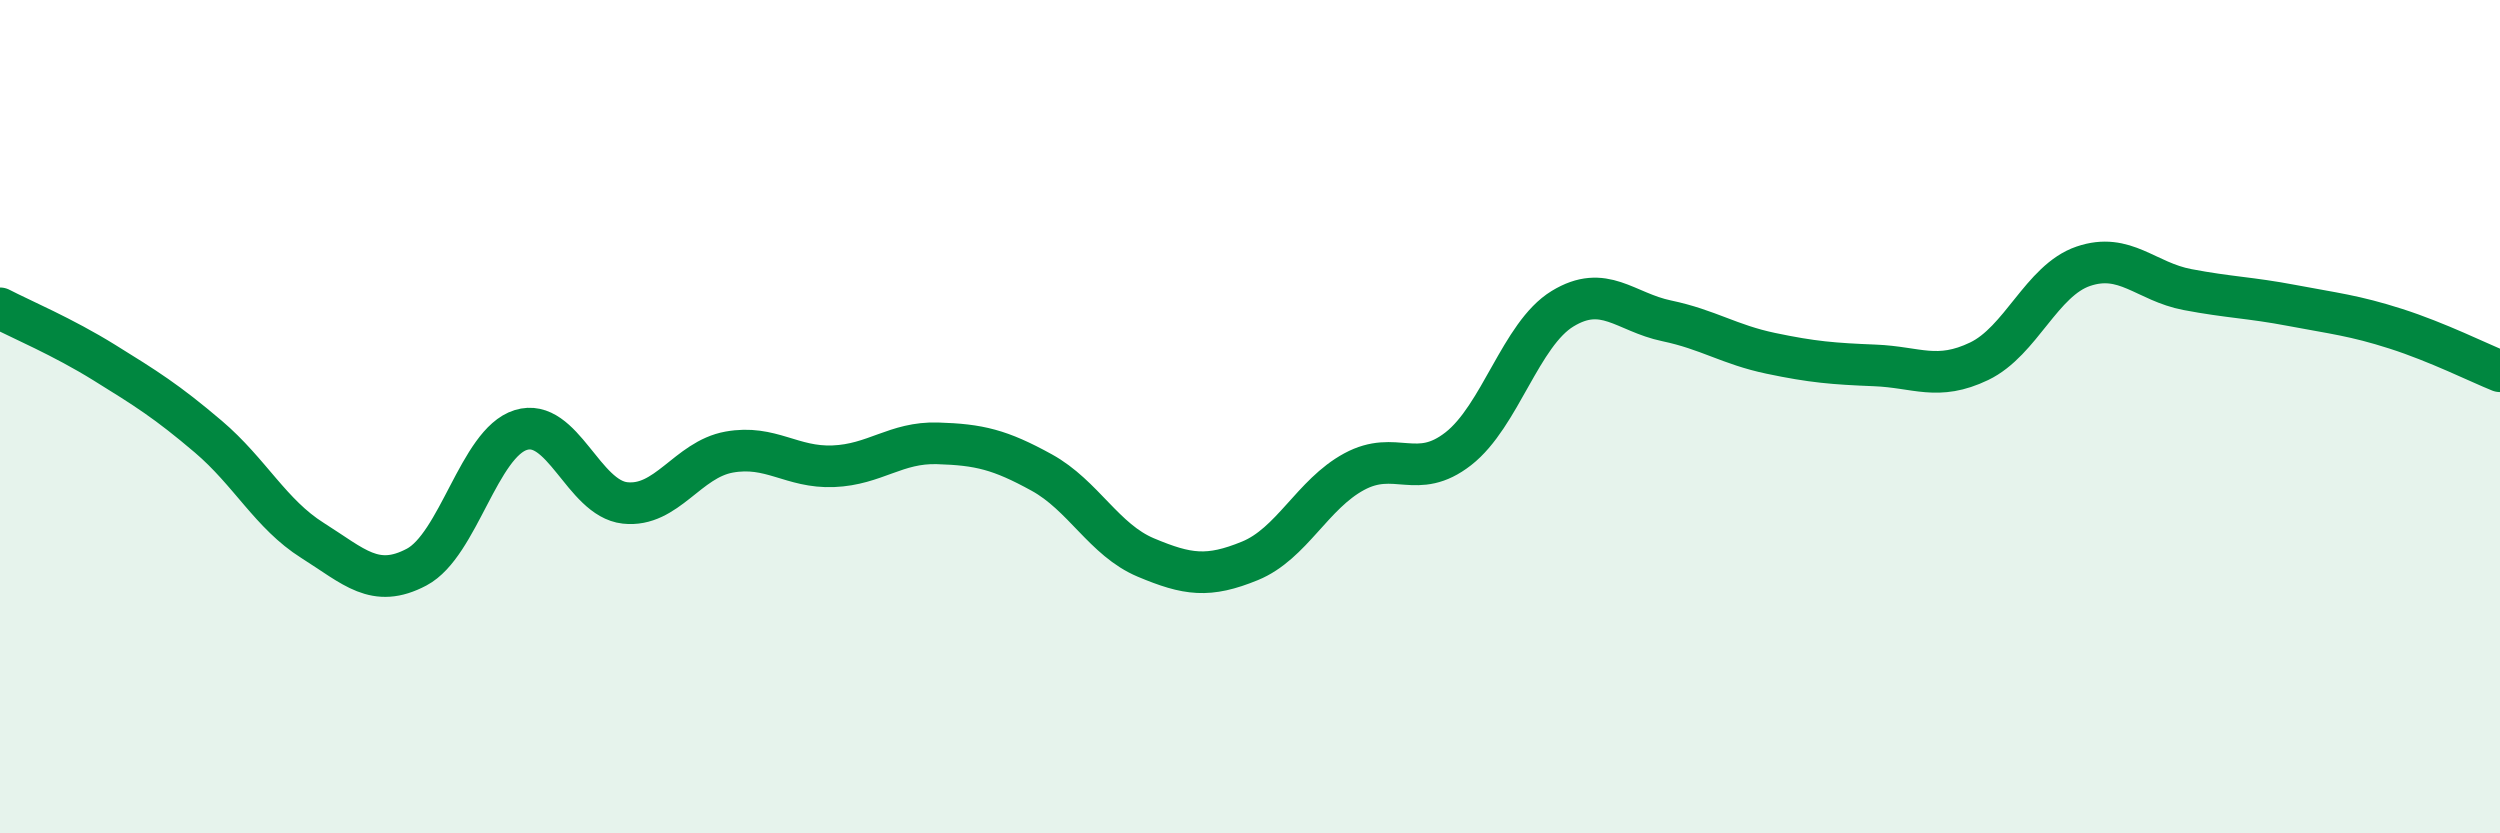
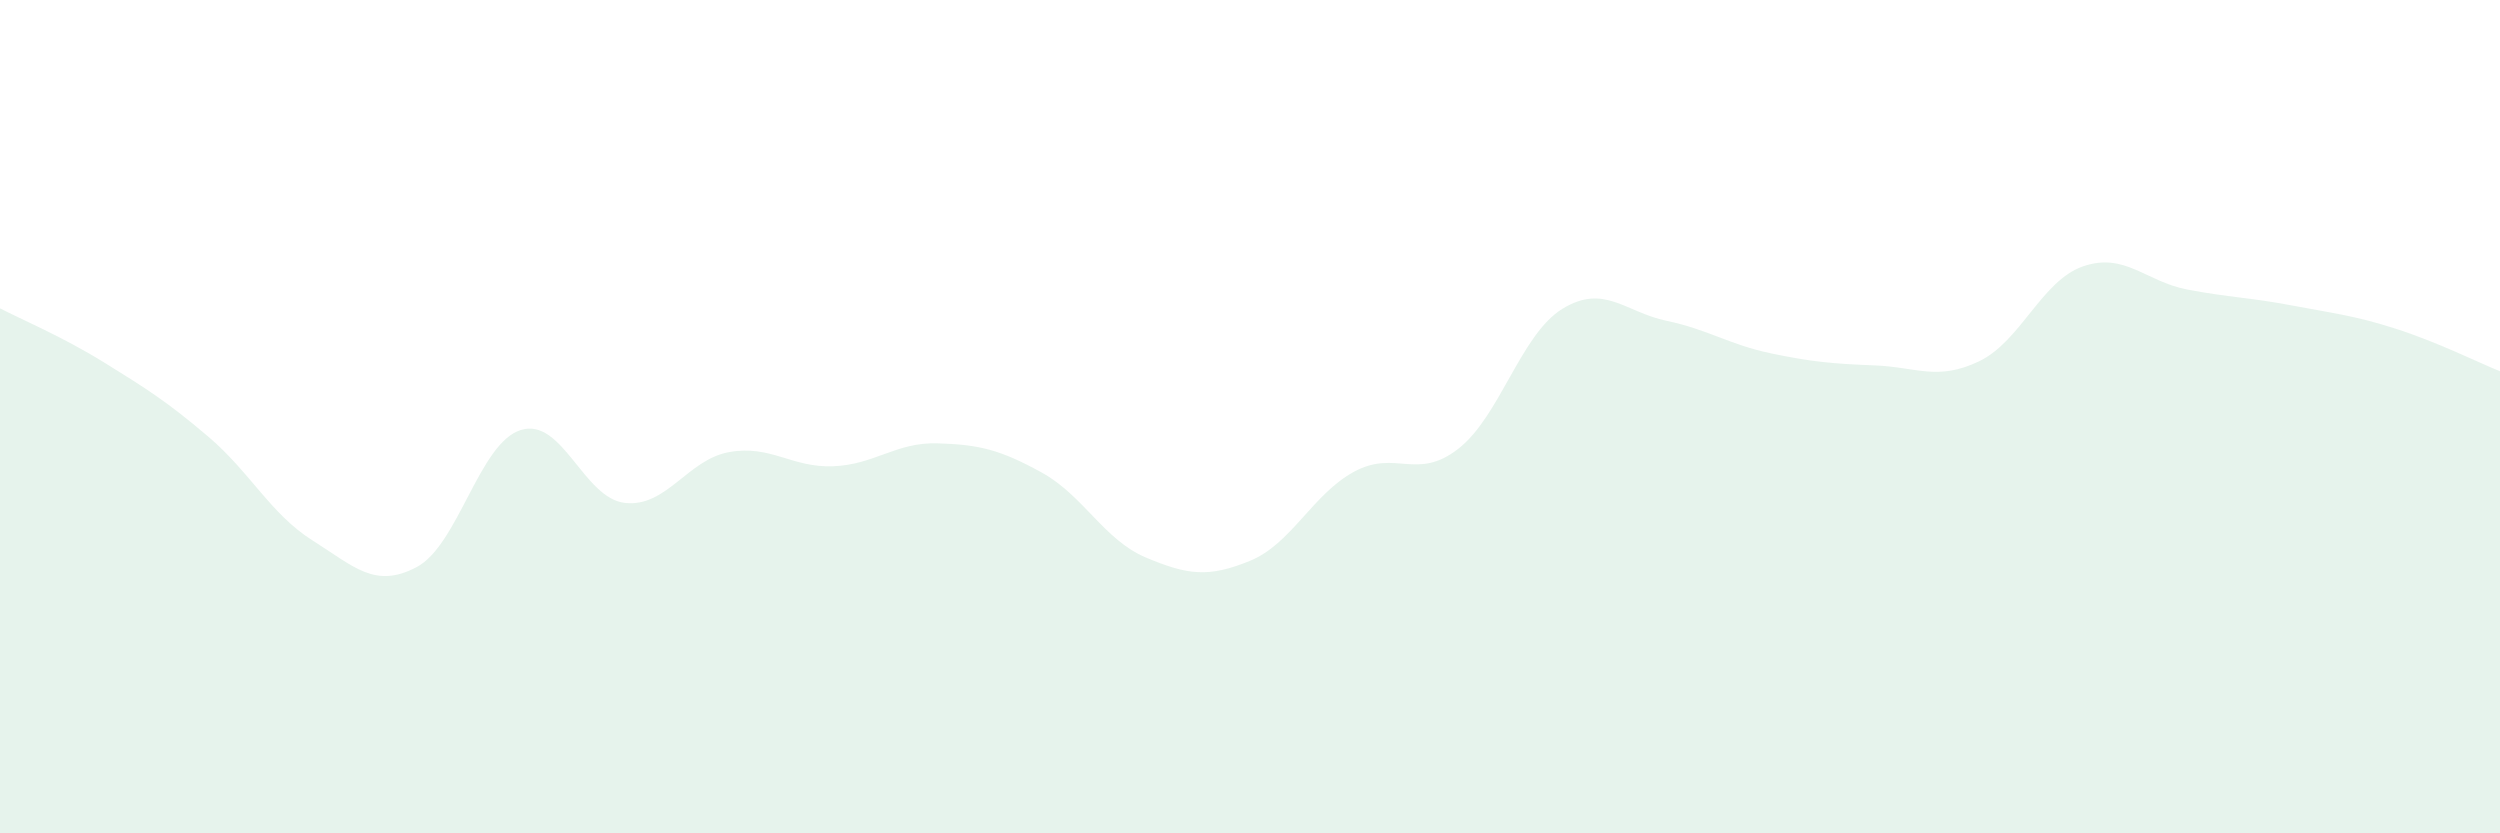
<svg xmlns="http://www.w3.org/2000/svg" width="60" height="20" viewBox="0 0 60 20">
  <path d="M 0,7.4 C 0.5,7.66 1.5,8.08 2.5,8.7 C 3.5,9.32 4,9.63 5,10.48 C 6,11.33 6.5,12.34 7.5,12.97 C 8.5,13.6 9,14.14 10,13.61 C 11,13.08 11.5,10.63 12.5,10.32 C 13.5,10.01 14,11.96 15,12.07 C 16,12.18 16.5,11.03 17.5,10.85 C 18.5,10.67 19,11.23 20,11.19 C 21,11.15 21.5,10.61 22.5,10.64 C 23.5,10.67 24,10.79 25,11.34 C 26,11.89 26.5,12.96 27.5,13.38 C 28.5,13.8 29,13.87 30,13.46 C 31,13.05 31.5,11.86 32.5,11.32 C 33.5,10.78 34,11.55 35,10.77 C 36,9.99 36.5,8.02 37.5,7.41 C 38.5,6.8 39,7.49 40,7.7 C 41,7.91 41.5,8.27 42.5,8.48 C 43.5,8.69 44,8.73 45,8.77 C 46,8.81 46.5,9.15 47.5,8.67 C 48.5,8.19 49,6.73 50,6.39 C 51,6.05 51.5,6.76 52.5,6.95 C 53.5,7.14 54,7.14 55,7.33 C 56,7.52 56.5,7.57 57.5,7.89 C 58.5,8.21 59.5,8.71 60,8.91L60 20L0 20Z" fill="#008740" opacity="0.1" stroke-linecap="round" stroke-linejoin="round" />
-   <path d="M 0,7.4 C 0.5,7.66 1.5,8.08 2.5,8.7 C 3.5,9.32 4,9.63 5,10.48 C 6,11.33 6.5,12.34 7.5,12.97 C 8.5,13.6 9,14.14 10,13.61 C 11,13.08 11.5,10.63 12.5,10.32 C 13.5,10.01 14,11.96 15,12.07 C 16,12.18 16.5,11.03 17.5,10.85 C 18.5,10.67 19,11.23 20,11.19 C 21,11.15 21.5,10.61 22.5,10.64 C 23.5,10.67 24,10.79 25,11.34 C 26,11.89 26.5,12.96 27.5,13.38 C 28.5,13.8 29,13.87 30,13.46 C 31,13.05 31.5,11.86 32.5,11.32 C 33.5,10.78 34,11.55 35,10.77 C 36,9.99 36.5,8.02 37.5,7.41 C 38.5,6.8 39,7.49 40,7.7 C 41,7.91 41.5,8.27 42.5,8.48 C 43.5,8.69 44,8.73 45,8.77 C 46,8.81 46.5,9.15 47.5,8.67 C 48.5,8.19 49,6.73 50,6.39 C 51,6.05 51.5,6.76 52.5,6.95 C 53.5,7.14 54,7.14 55,7.33 C 56,7.52 56.5,7.57 57.5,7.89 C 58.5,8.21 59.5,8.71 60,8.91" stroke="#008740" stroke-width="1" fill="none" stroke-linecap="round" stroke-linejoin="round" />
</svg>